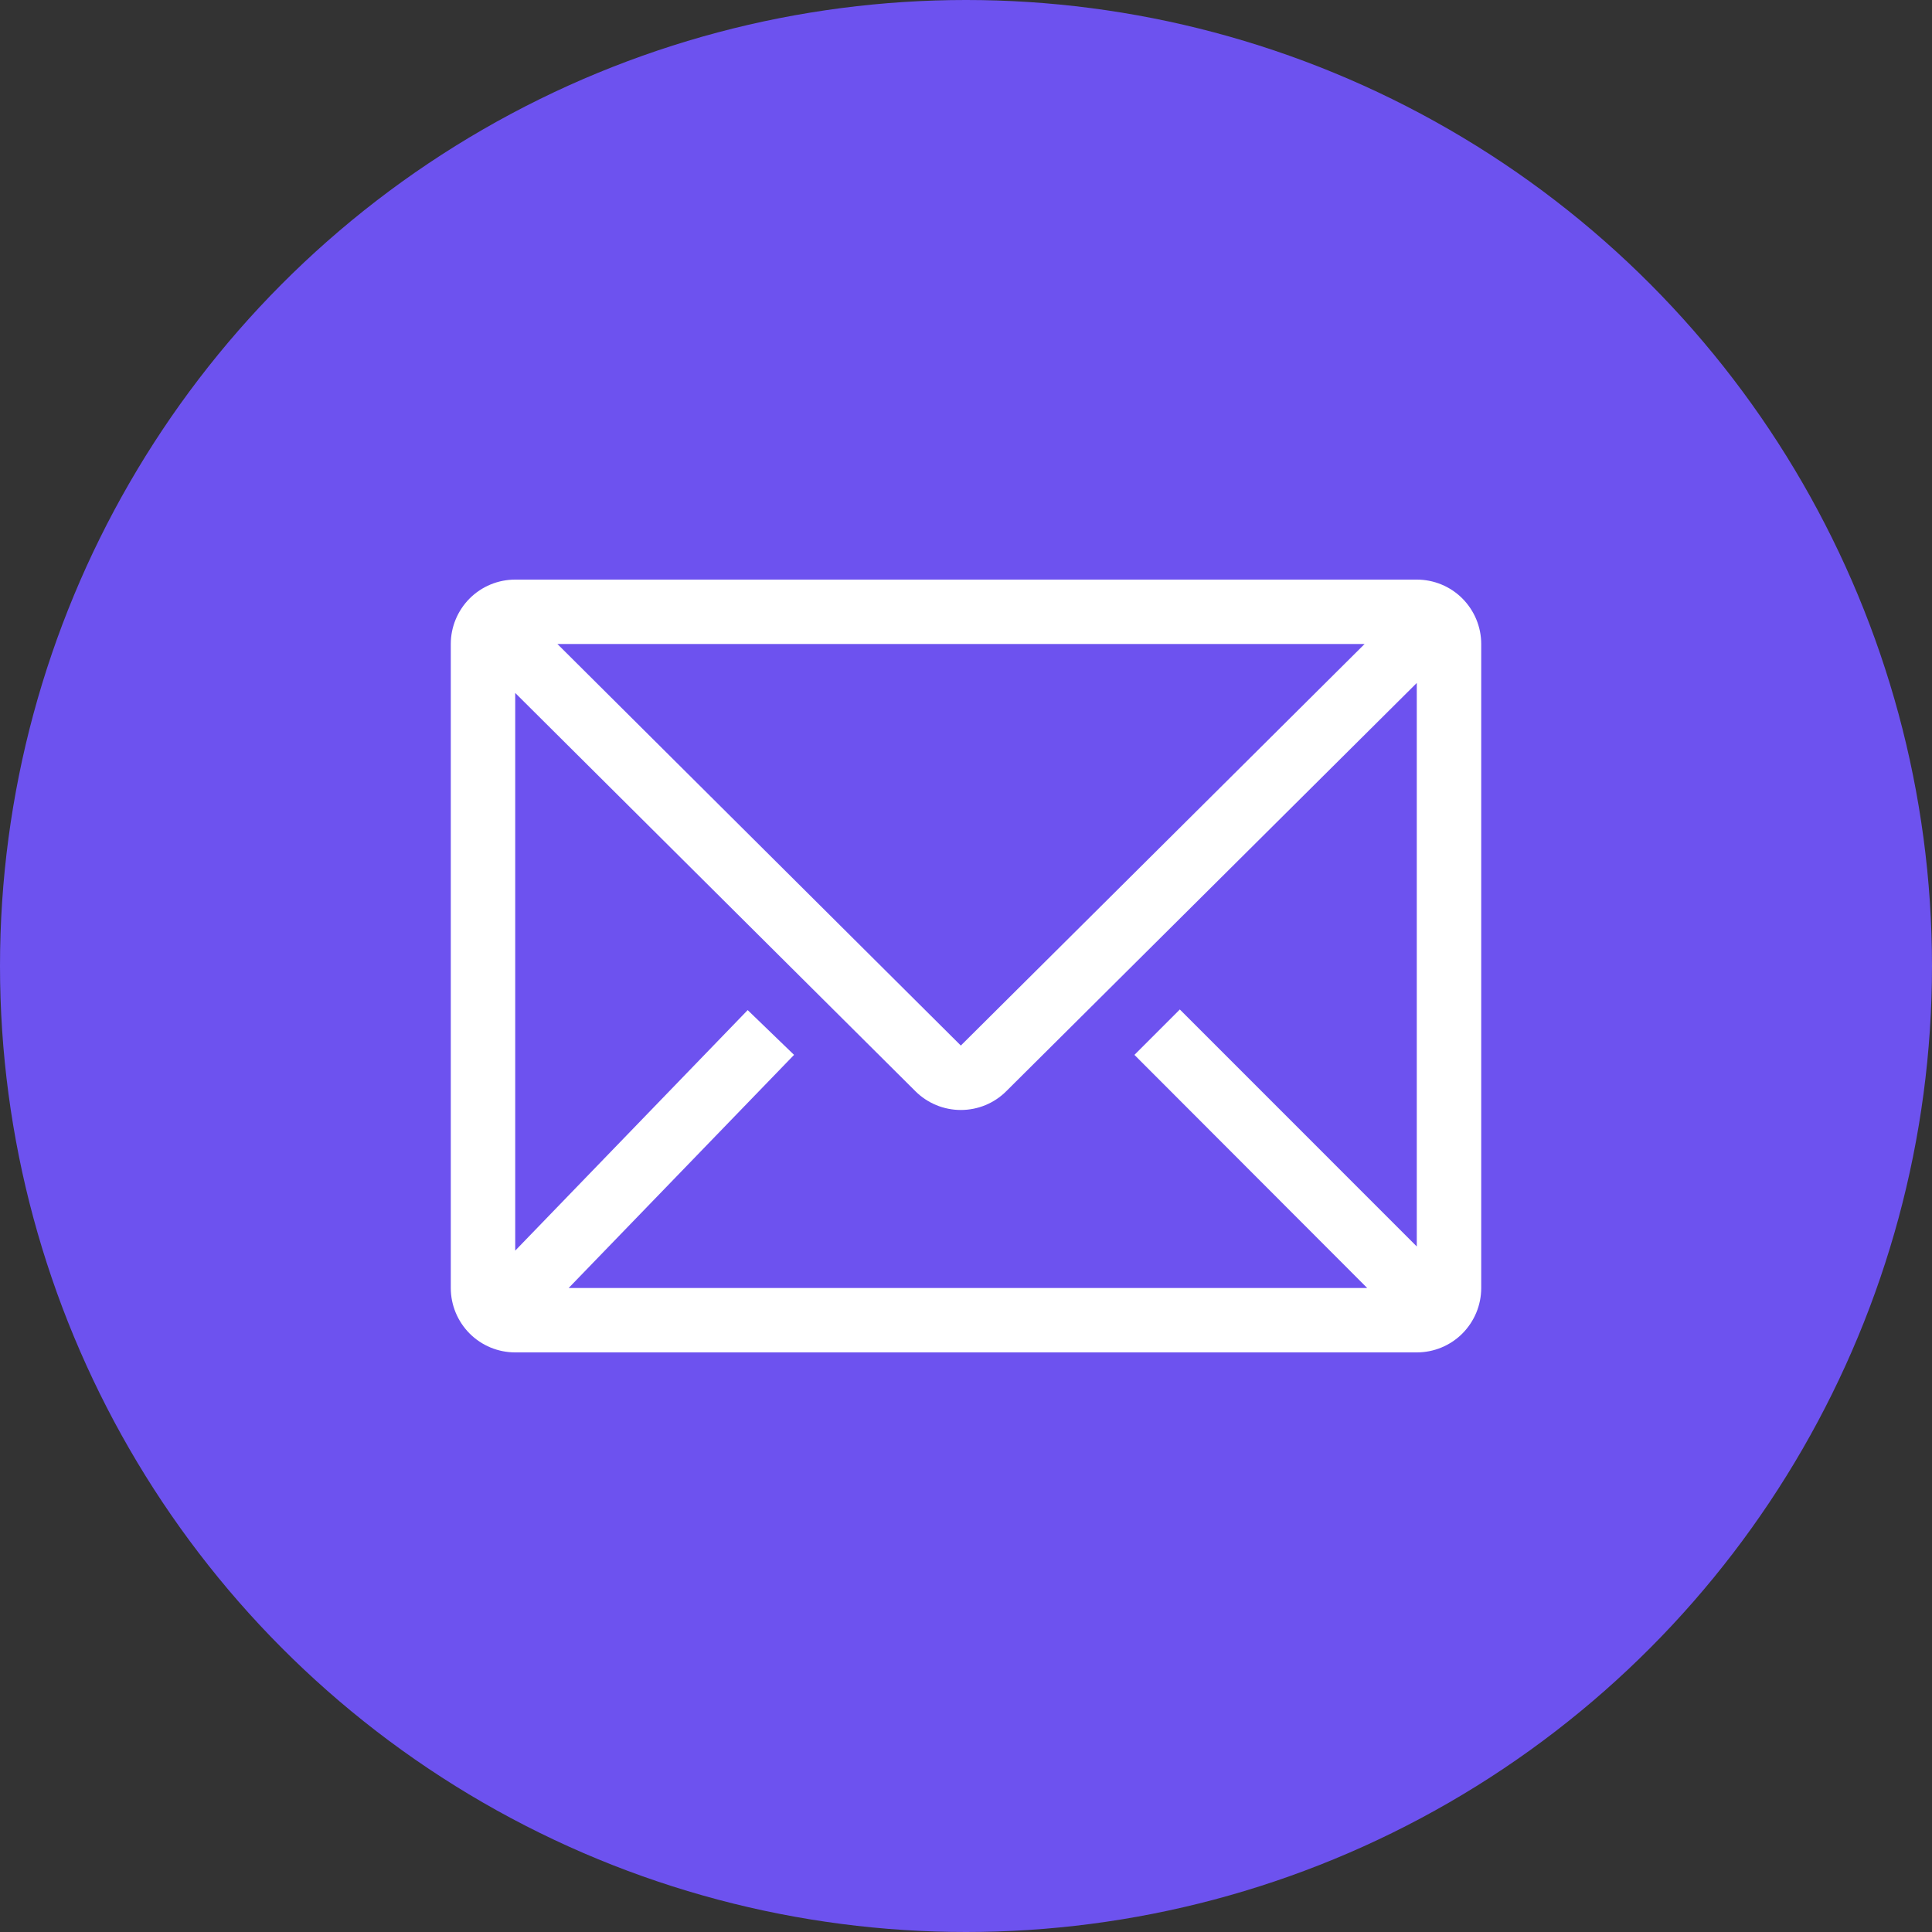
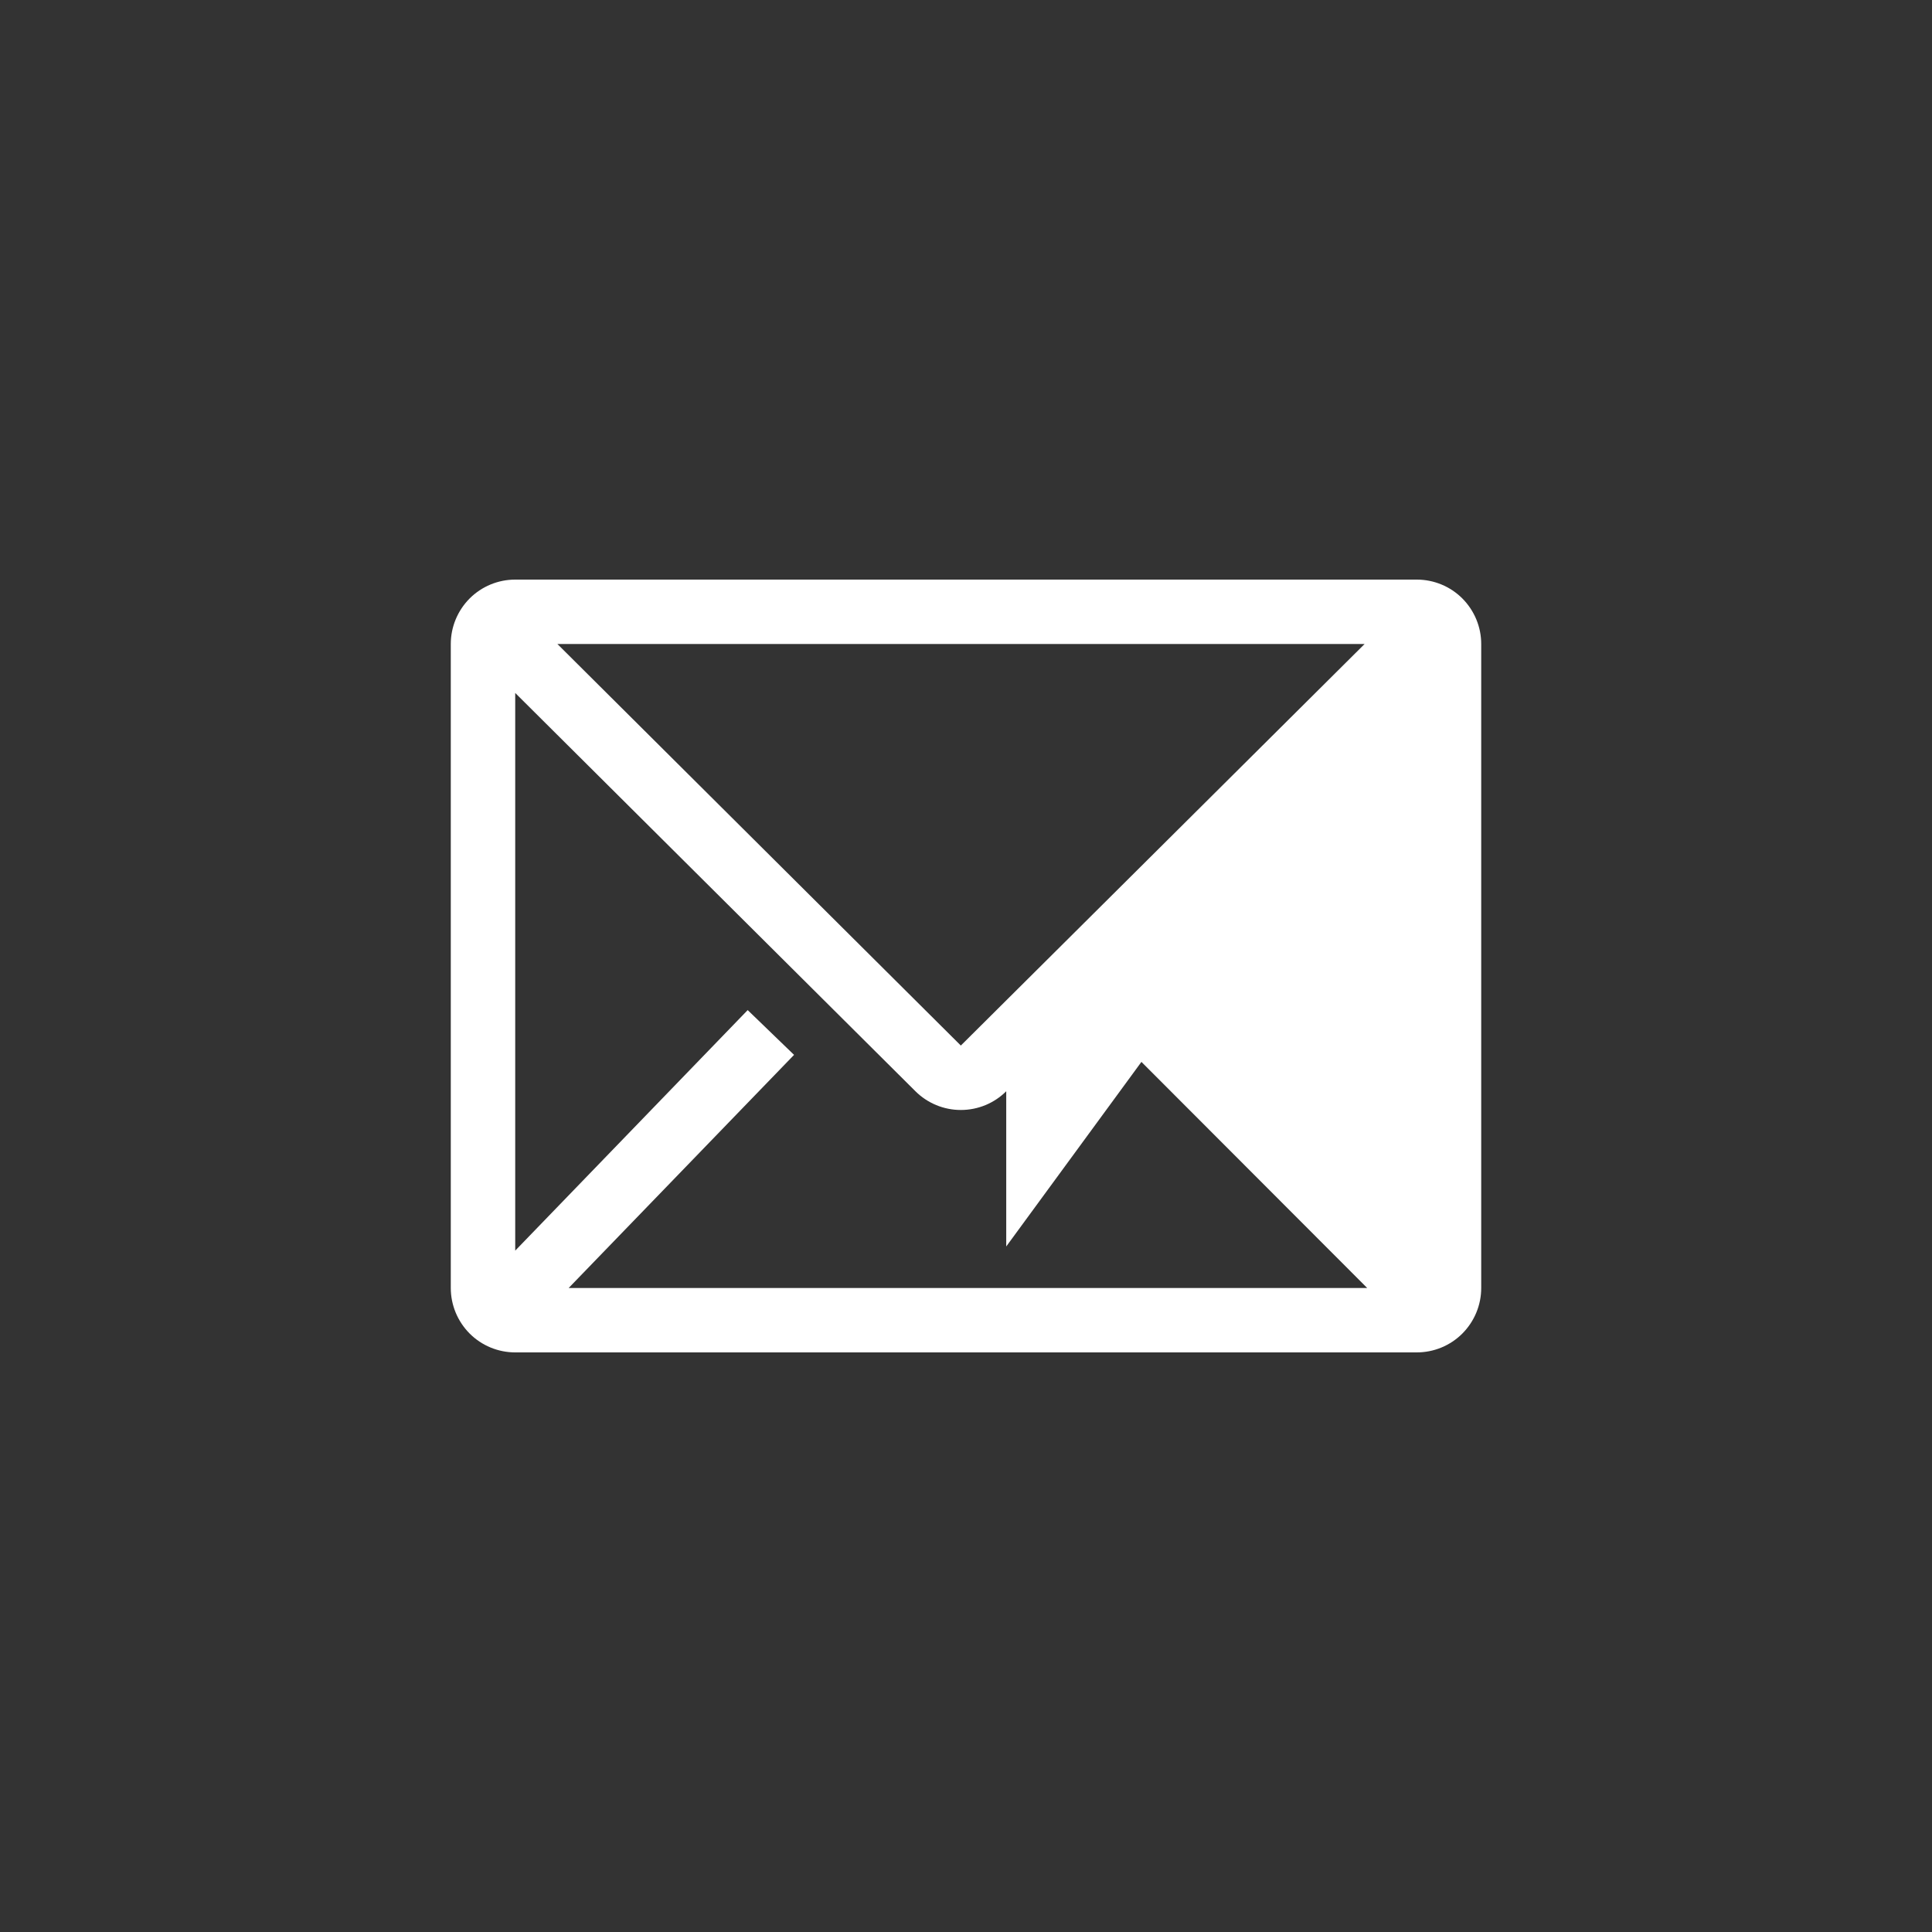
<svg xmlns="http://www.w3.org/2000/svg" width="40" height="40" viewBox="0 0 40 40" fill="none">
  <rect x="0" y="0" width="40" height="40" fill="#333333" stroke="none" />
-   <circle cx="20" cy="20" r="20" fill="#6D52EF" />
  <g clip-path="url(#clip0_10885_3499)">
-     <path d="M29.333 12H10.667C10.313 12 9.974 12.14 9.724 12.39C9.474 12.641 9.333 12.98 9.333 13.333V26.667C9.333 27.02 9.474 27.359 9.724 27.61C9.974 27.86 10.313 28 10.667 28H29.333C29.687 28 30.026 27.86 30.276 27.61C30.526 27.359 30.667 27.02 30.667 26.667V13.333C30.667 12.98 30.526 12.641 30.276 12.39C30.026 12.14 29.687 12 29.333 12ZM28.307 26.667H11.773L16.44 21.84L15.48 20.913L10.667 25.893V14.347L18.953 22.593C19.203 22.842 19.541 22.981 19.893 22.981C20.246 22.981 20.584 22.842 20.833 22.593L29.333 14.14V25.807L24.427 20.9L23.487 21.84L28.307 26.667ZM11.54 13.333H28.253L19.893 21.647L11.54 13.333Z" fill="white" />
+     <path d="M29.333 12H10.667C10.313 12 9.974 12.14 9.724 12.39C9.474 12.641 9.333 12.98 9.333 13.333V26.667C9.333 27.02 9.474 27.359 9.724 27.61C9.974 27.86 10.313 28 10.667 28H29.333C29.687 28 30.026 27.86 30.276 27.61C30.526 27.359 30.667 27.02 30.667 26.667V13.333C30.667 12.98 30.526 12.641 30.276 12.39C30.026 12.14 29.687 12 29.333 12ZM28.307 26.667H11.773L16.44 21.84L15.48 20.913L10.667 25.893V14.347L18.953 22.593C19.203 22.842 19.541 22.981 19.893 22.981C20.246 22.981 20.584 22.842 20.833 22.593V25.807L24.427 20.9L23.487 21.84L28.307 26.667ZM11.54 13.333H28.253L19.893 21.647L11.54 13.333Z" fill="white" />
  </g>
  <defs>
    <clipPath id="clip0_10885_3499">
      <rect width="24" height="24" fill="white" transform="translate(8 8)" />
    </clipPath>
  </defs>
</svg>